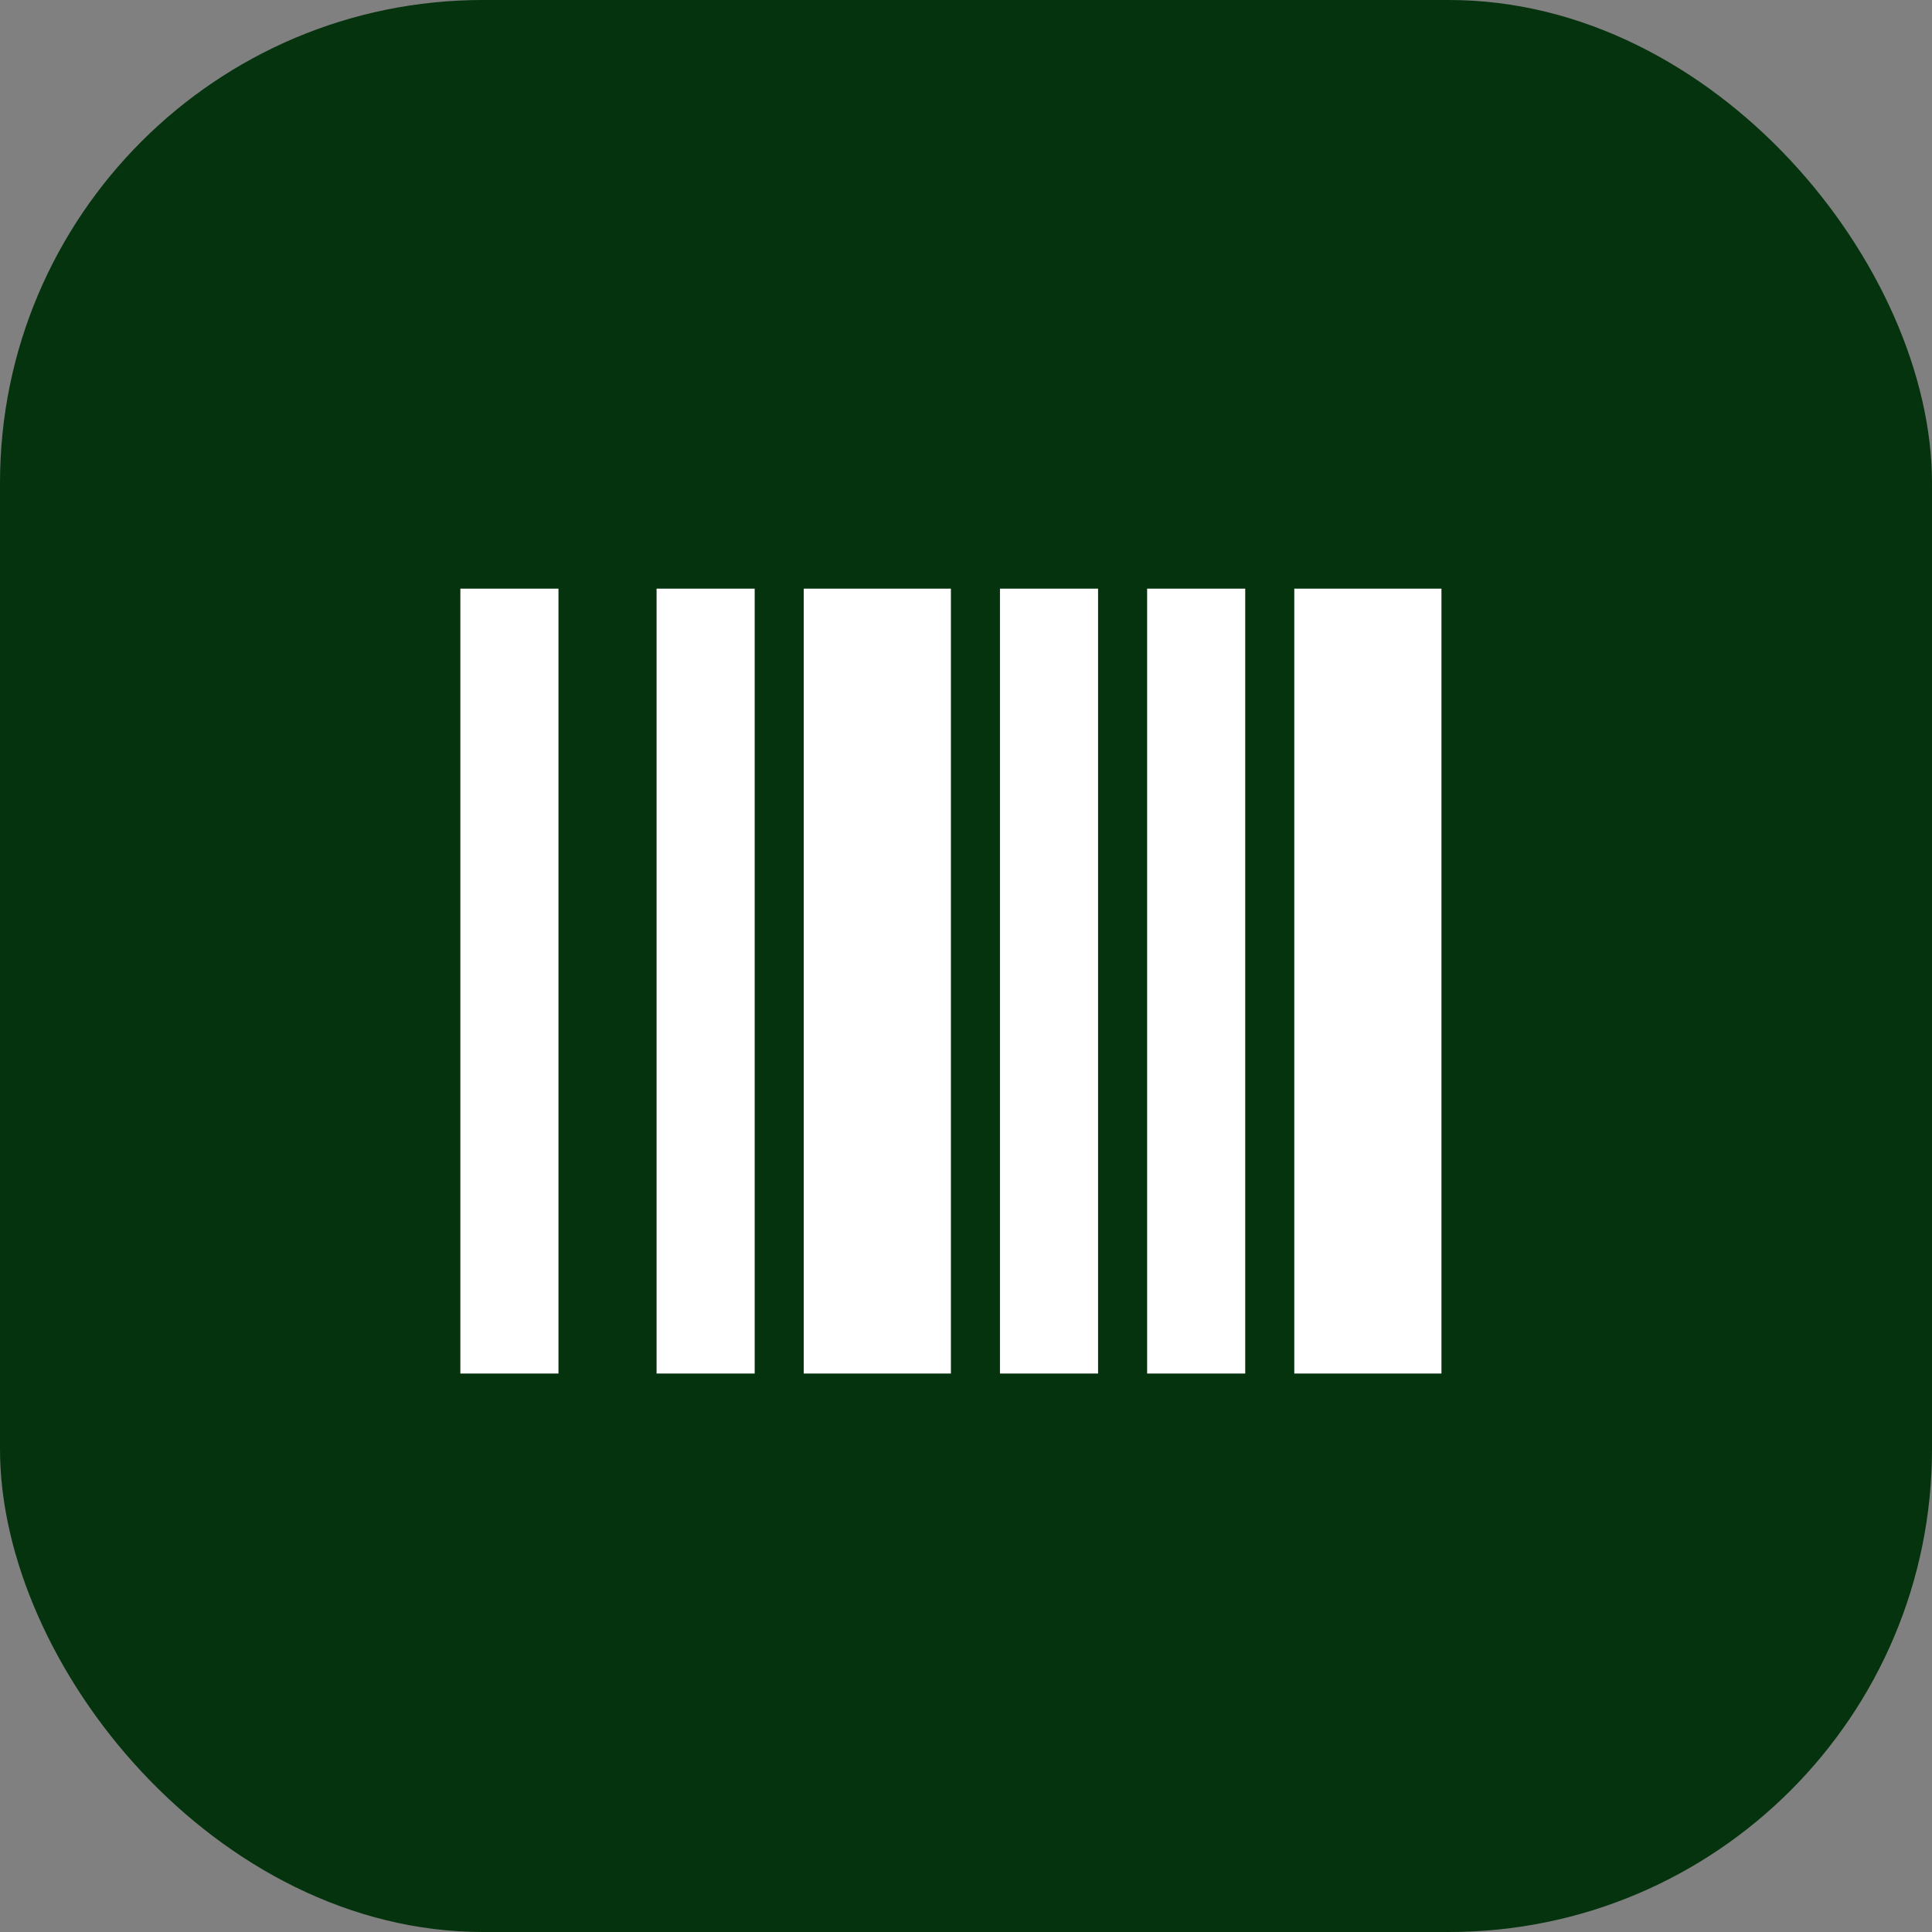
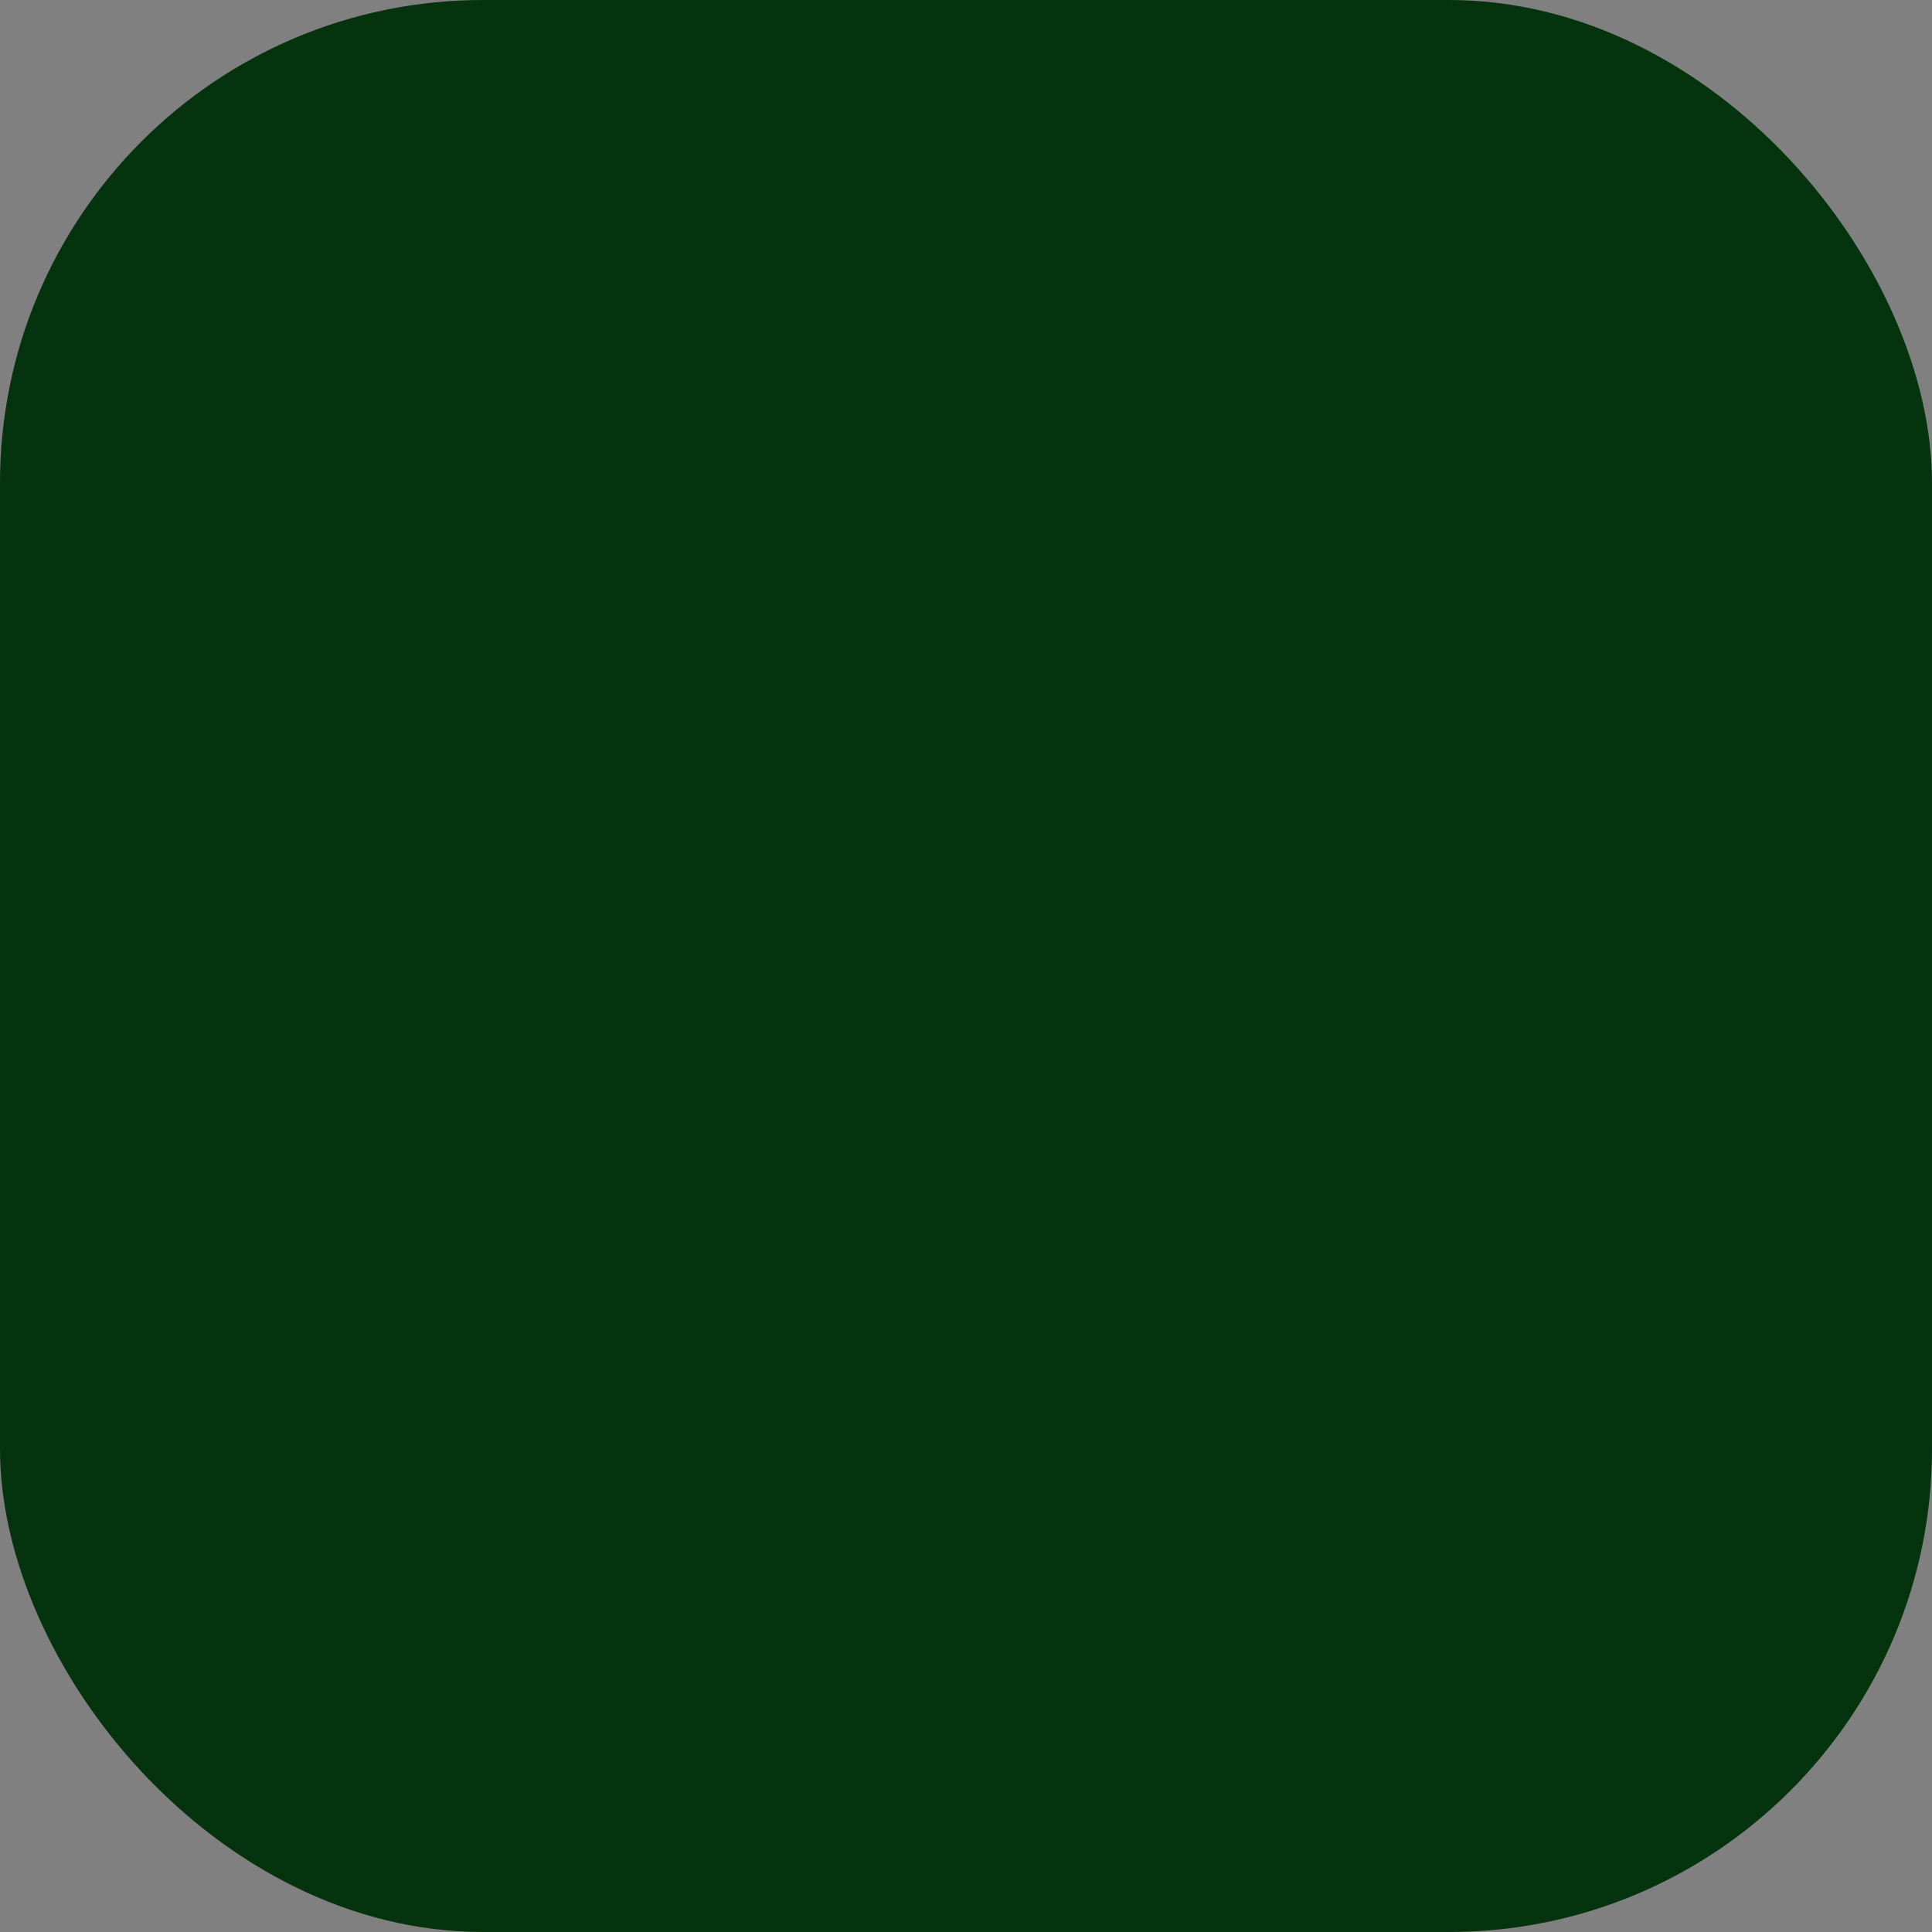
<svg xmlns="http://www.w3.org/2000/svg" width="64" height="64" viewBox="0 0 64 64" fill="none">
  <rect x="0" y="0" width="64" height="64" fill="#808080" stroke="none" />
  <rect width="64" height="64" rx="16" fill="#04330D" />
-   <path d="M15.25 19.5H18.5V45.5H15.25V19.5ZM21.75 19.5H25V45.5H21.75V19.5ZM26.625 19.5H31.5V45.5H26.625V19.5ZM33.125 19.5H36.375V45.5H33.125V19.5ZM38 19.5H41.25V45.5H38V19.5ZM42.875 19.5H47.75V45.5H42.875V19.5Z" fill="white" />
</svg>